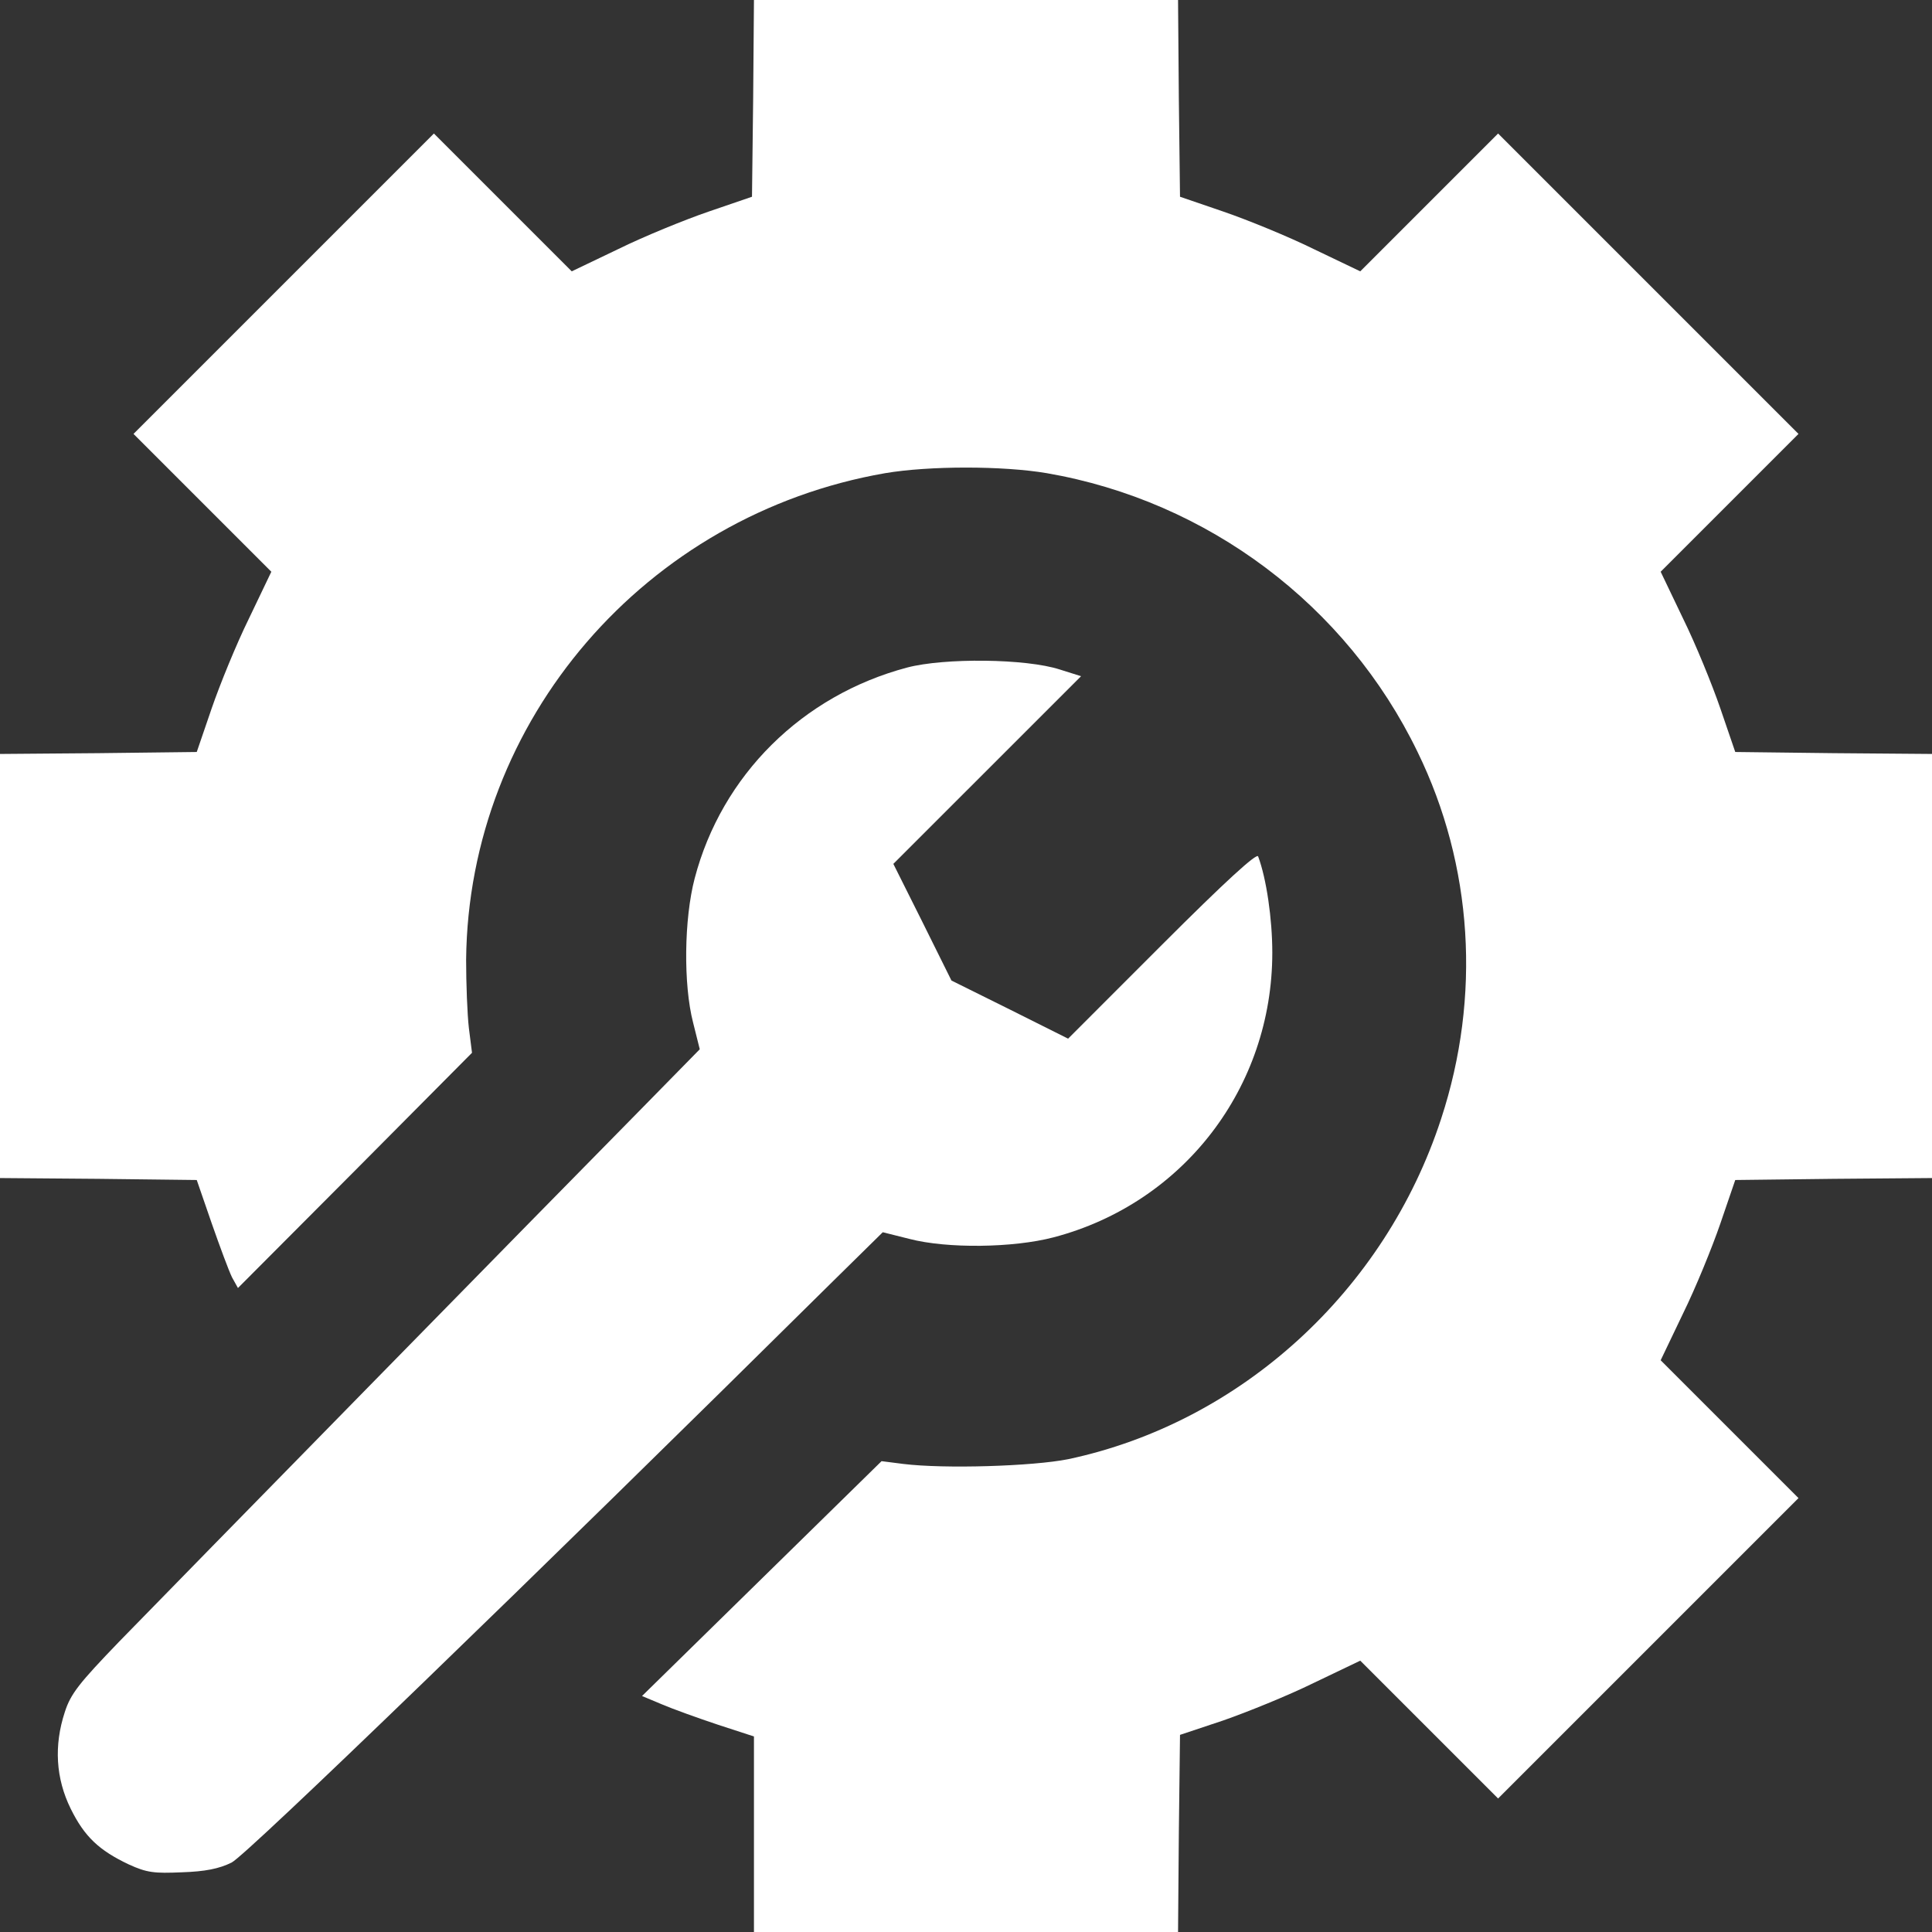
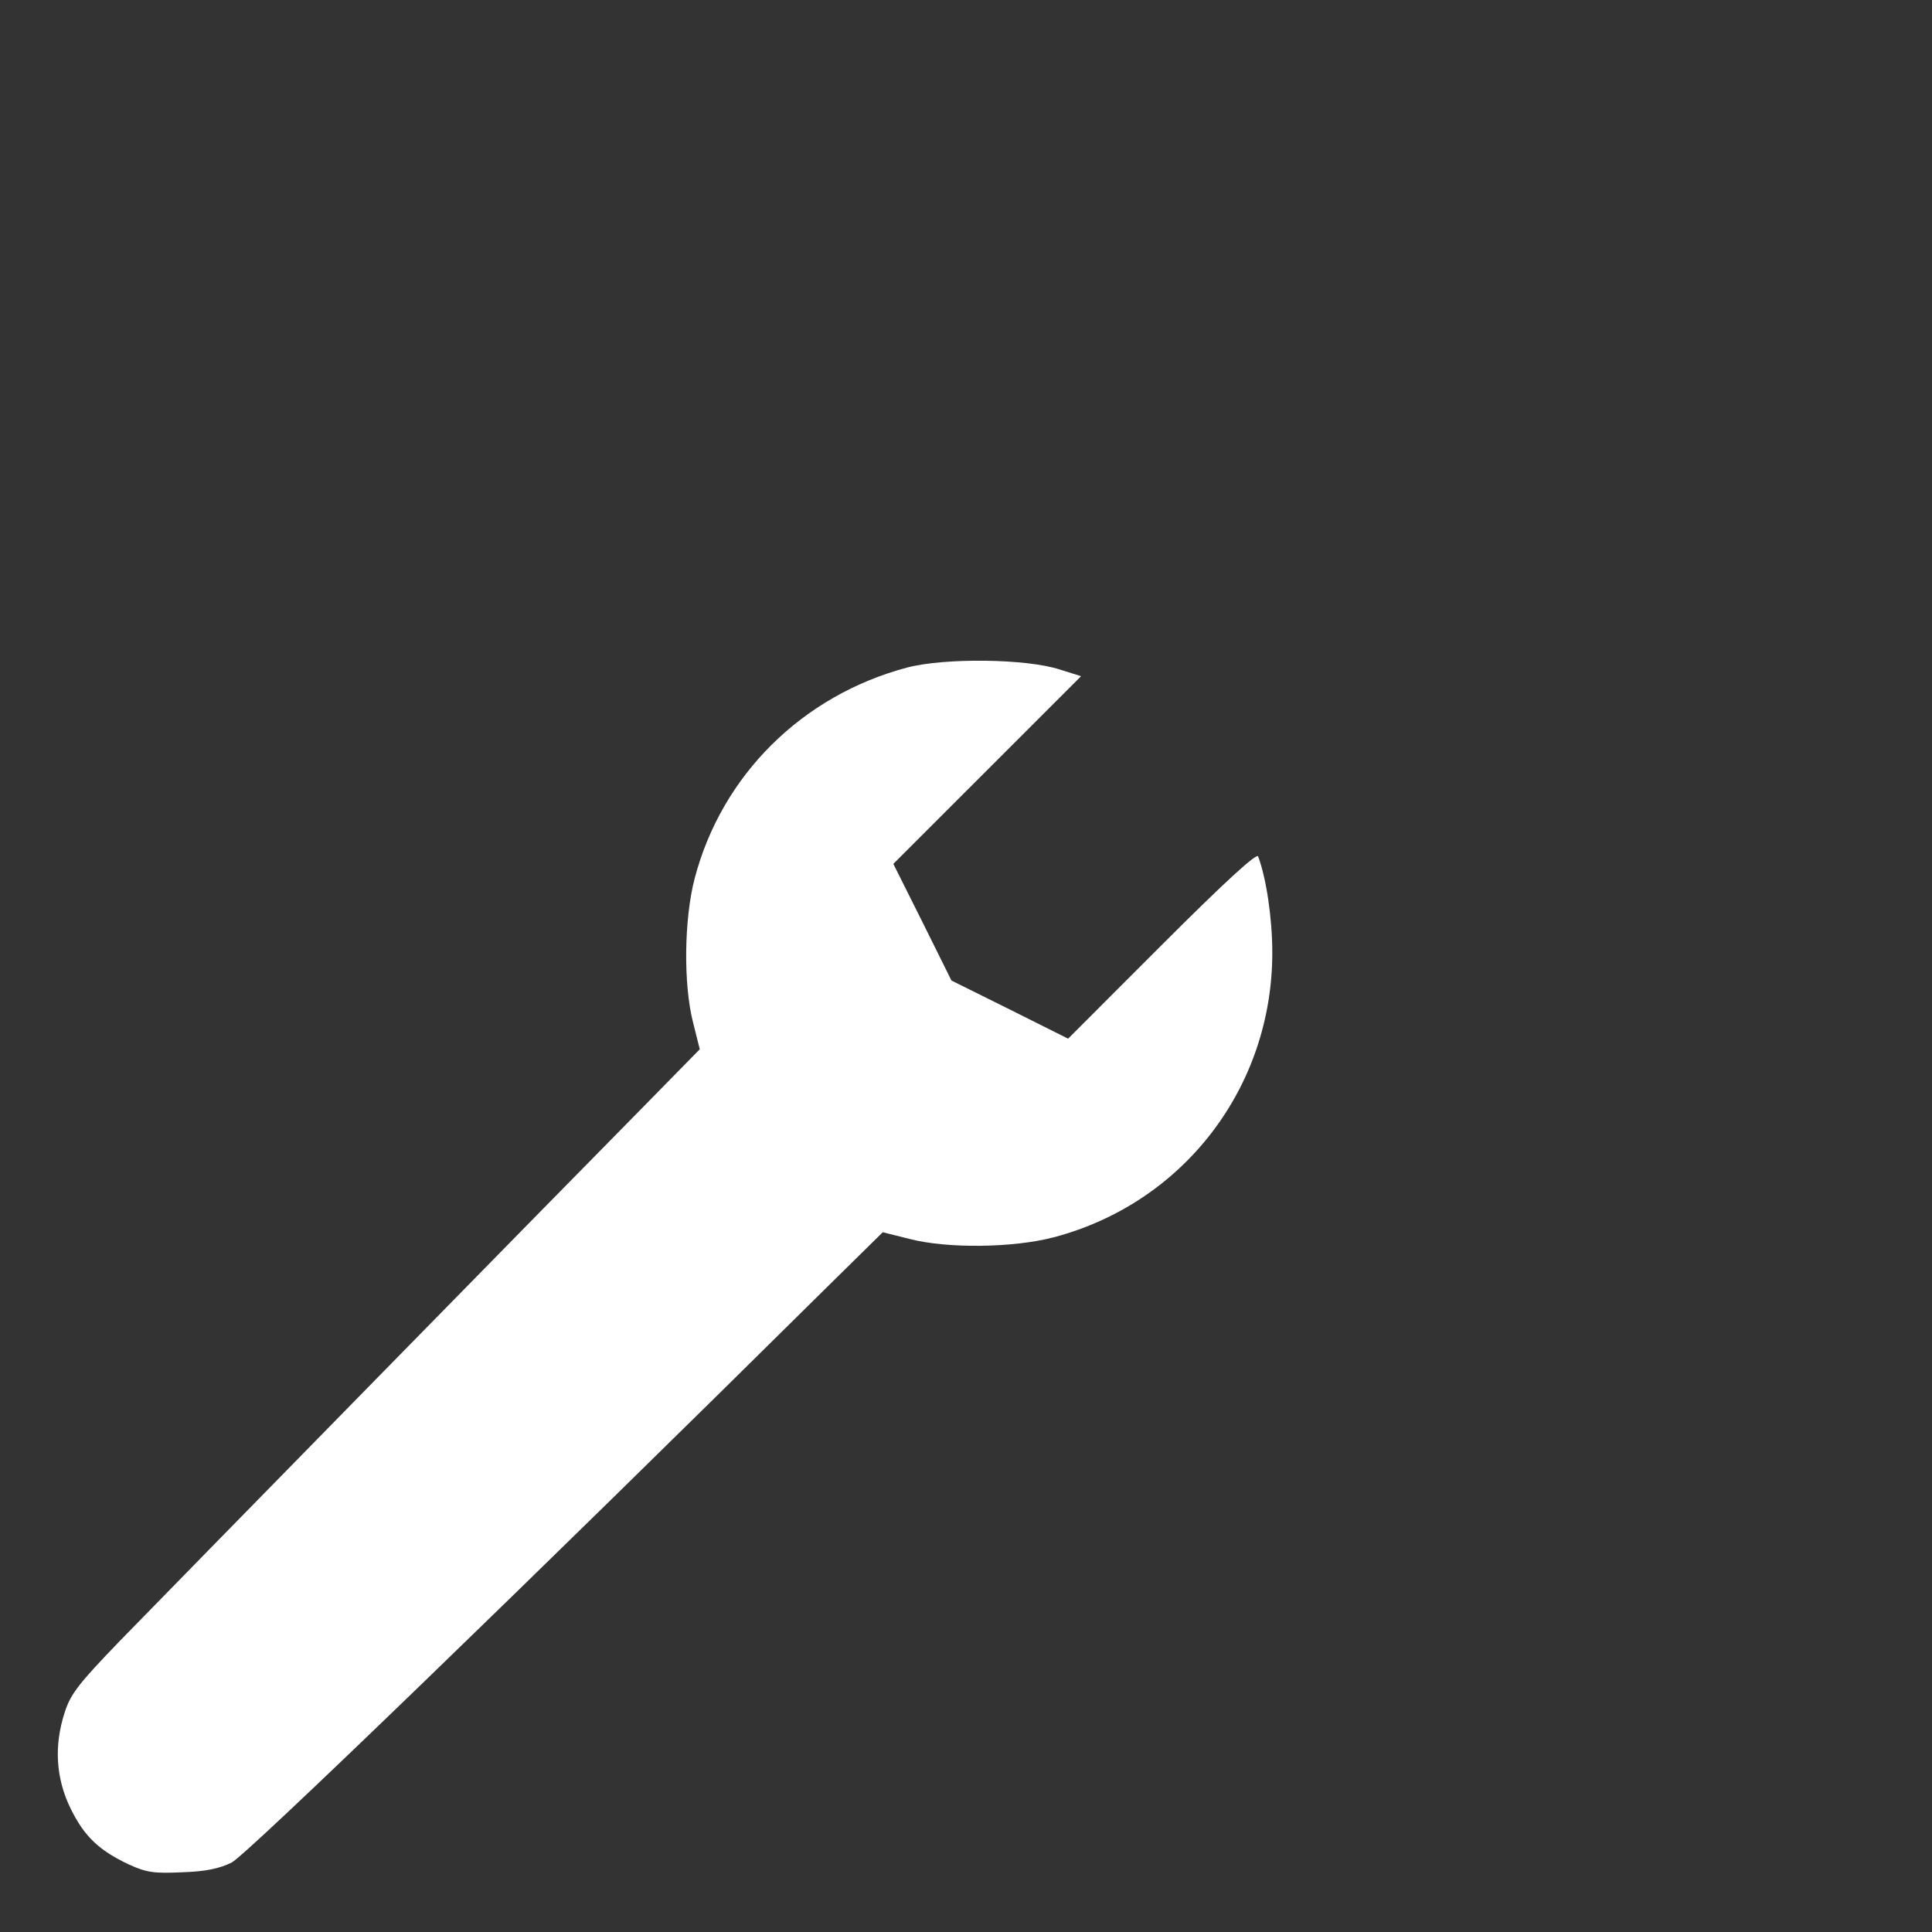
<svg xmlns="http://www.w3.org/2000/svg" width="61" height="61" viewBox="0 0 61 61" fill="none">
  <rect x="0" y="0" width="61" height="61" fill="#333333" stroke="none" />
-   <path d="M23.78 3.112L23.743 6.212L22.367 6.683C21.61 6.943 20.333 7.464 19.527 7.861L18.052 8.567L13.7 4.215L4.215 13.7L8.567 18.052L7.861 19.527C7.464 20.333 6.943 21.61 6.683 22.367L6.212 23.743L3.112 23.78L0 23.805V37.195L3.112 37.22L6.212 37.257L6.683 38.621C6.943 39.365 7.228 40.133 7.327 40.332L7.513 40.667L11.208 36.96L14.903 33.24L14.804 32.459C14.754 32.025 14.717 31.058 14.717 30.302C14.791 22.739 20.383 16.254 27.946 14.94C29.347 14.704 31.653 14.704 33.054 14.94C38.137 15.82 42.514 19.106 44.758 23.743C46.506 27.326 46.767 31.467 45.502 35.323C43.729 40.766 39.166 44.919 33.724 46.072C32.608 46.295 29.818 46.382 28.516 46.221L27.834 46.134L20.271 53.549L20.891 53.809C21.238 53.958 22.032 54.243 22.664 54.454L23.805 54.826V61H37.195L37.22 57.888L37.257 54.776L38.633 54.317C39.377 54.057 40.667 53.536 41.473 53.139L42.948 52.433L47.3 56.785L56.785 47.3L52.433 42.948L53.139 41.473C53.536 40.667 54.057 39.39 54.317 38.633L54.788 37.257L57.888 37.22L61 37.195V23.805L57.888 23.78L54.788 23.743L54.317 22.367C54.057 21.61 53.536 20.333 53.139 19.527L52.433 18.052L56.785 13.7L47.3 4.215L42.948 8.567L41.473 7.861C40.667 7.464 39.39 6.943 38.633 6.683L37.257 6.212L37.22 3.112L37.195 0H23.805L23.78 3.112Z" fill="white" />
  <path d="M28.64 21.077C25.33 21.957 22.788 24.474 21.933 27.735C21.598 29.012 21.573 31.083 21.883 32.285L22.094 33.129L20.185 35.075C17.457 37.84 5.554 49.99 3.769 51.825C2.504 53.139 2.232 53.474 2.046 54.057C1.699 55.111 1.761 56.152 2.232 57.107C2.666 57.987 3.124 58.421 4.067 58.867C4.637 59.128 4.873 59.153 5.74 59.115C6.472 59.091 6.918 59.004 7.315 58.806C7.799 58.557 16.688 49.965 26.297 40.456L27.872 38.906L28.715 39.117C29.905 39.427 31.988 39.402 33.265 39.067C37.369 37.989 40.171 34.331 40.171 30.078C40.171 29.012 39.985 27.735 39.724 27.041C39.687 26.917 38.683 27.834 36.699 29.818L33.724 32.794L31.889 31.876L30.041 30.959L29.124 29.111L28.206 27.276L34.133 21.35L33.463 21.139C32.397 20.792 29.818 20.767 28.64 21.077Z" fill="white" />
</svg>